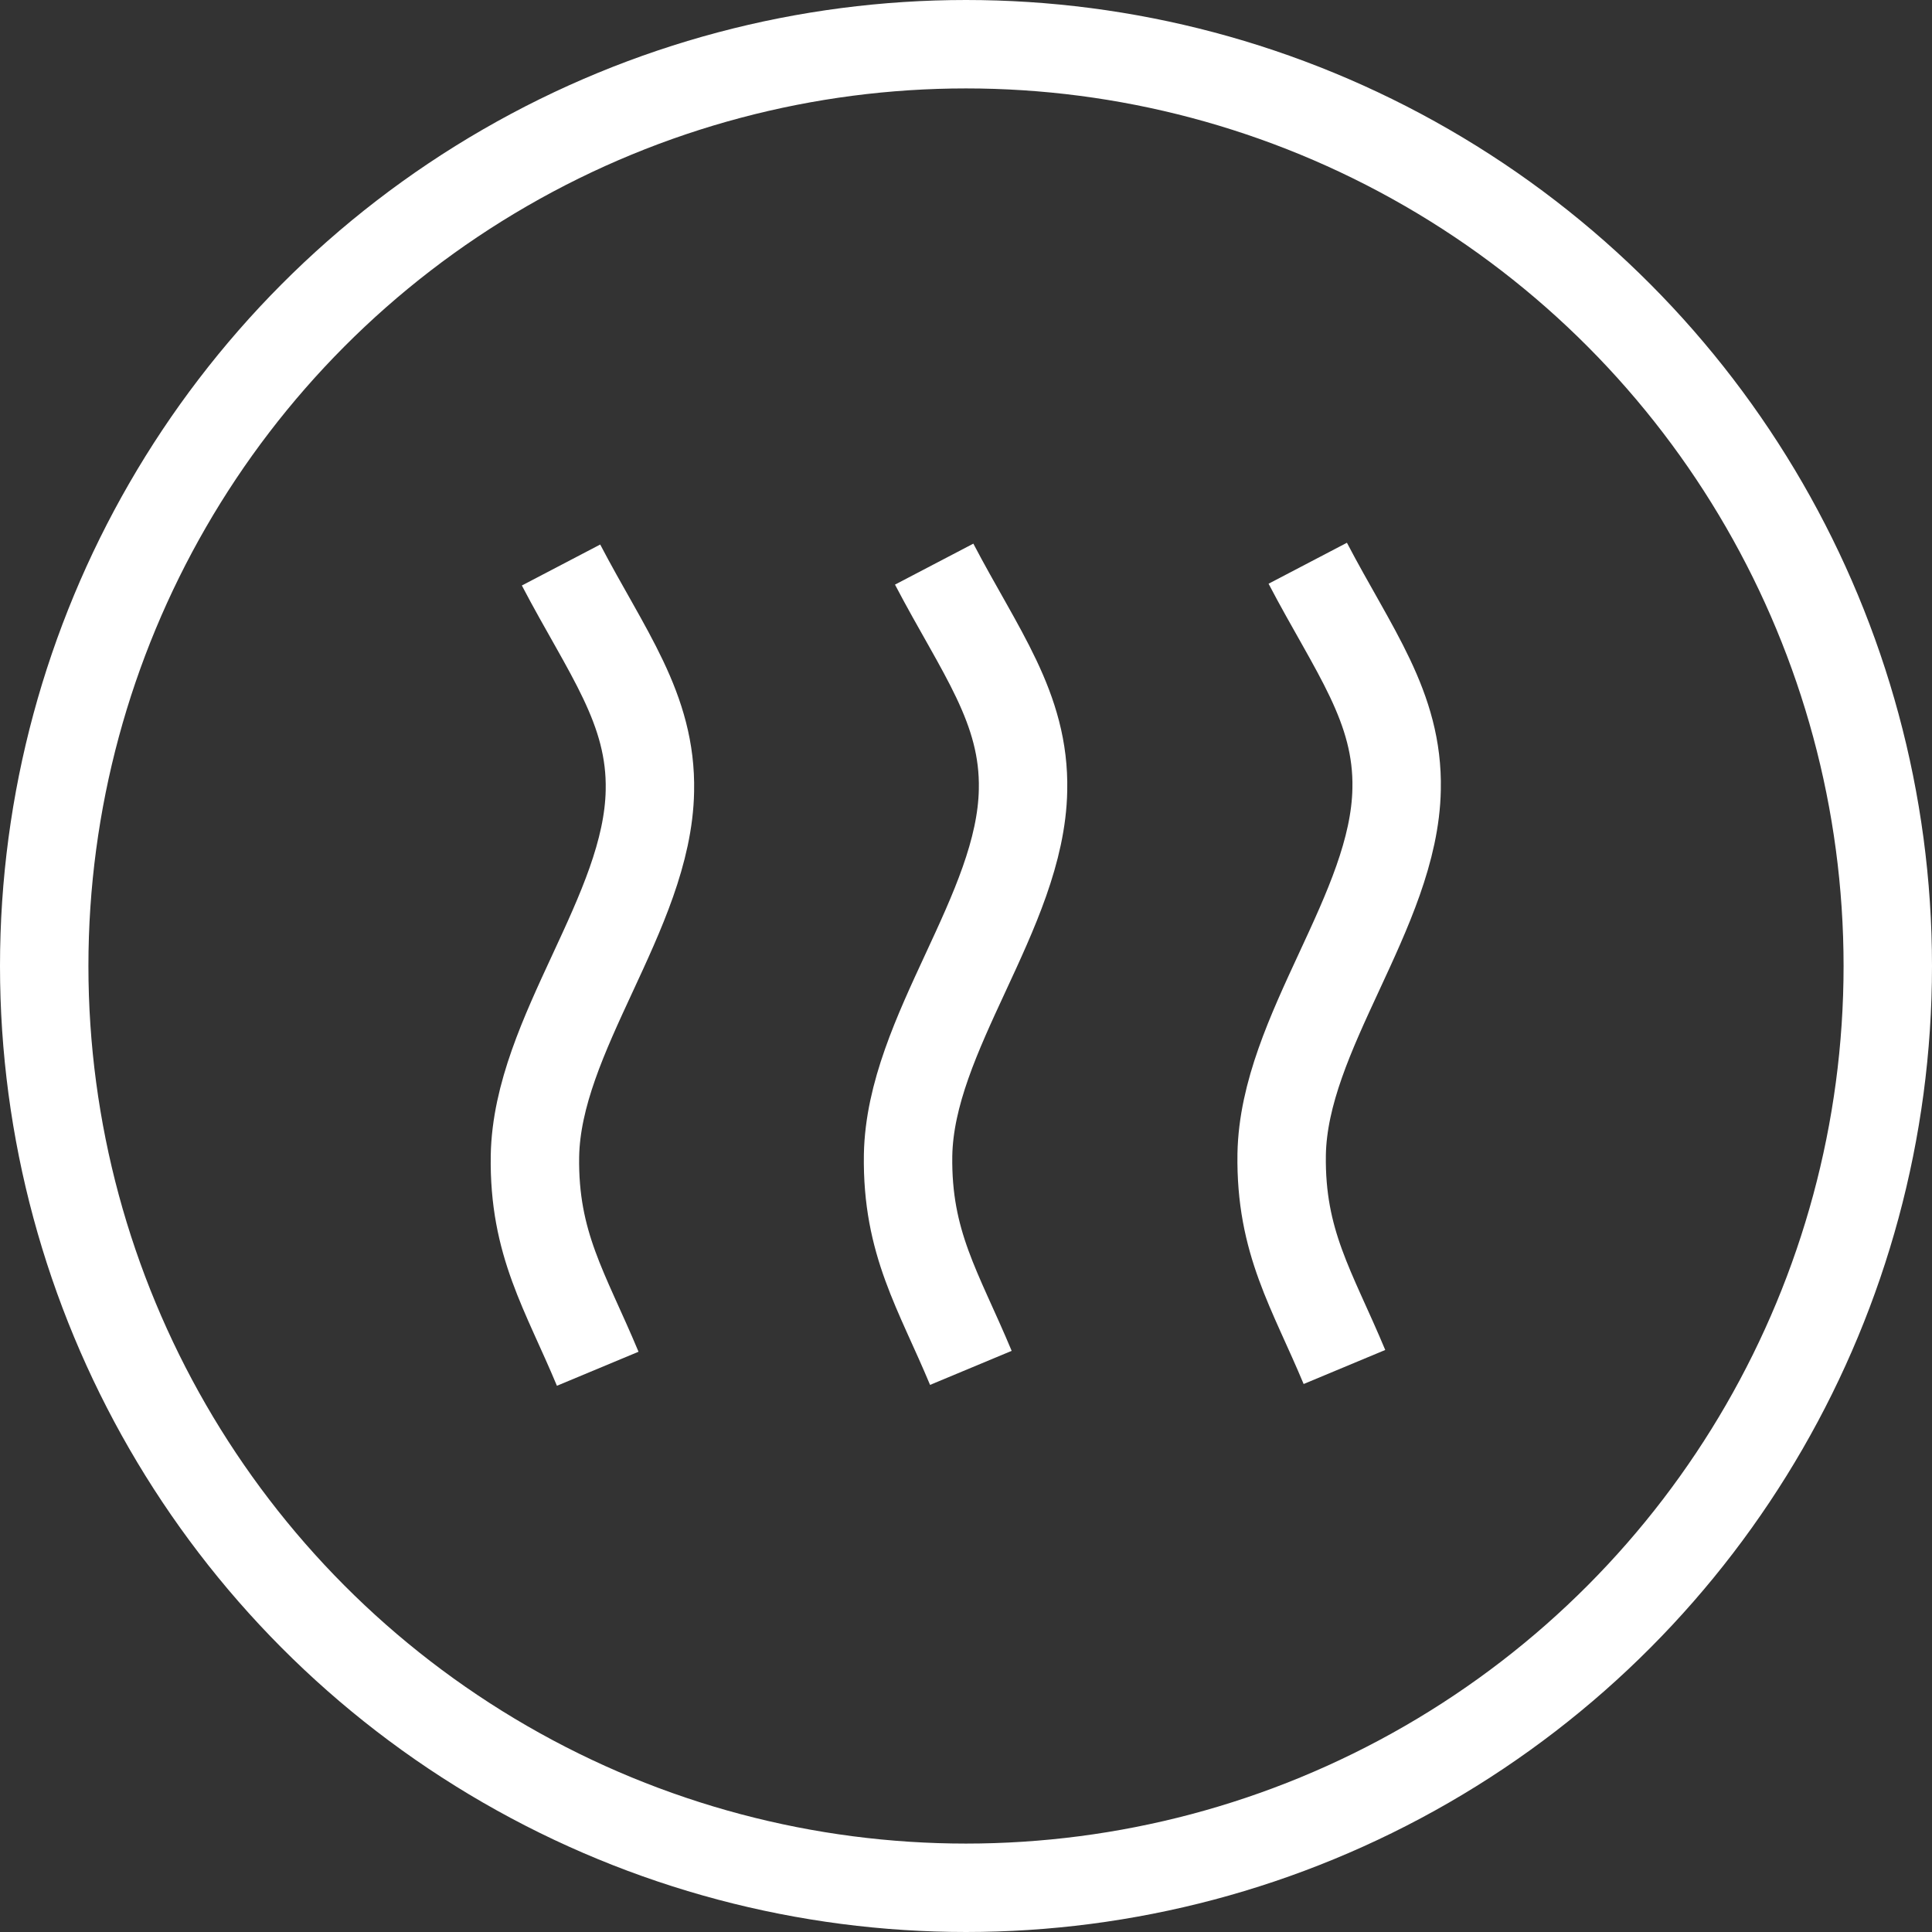
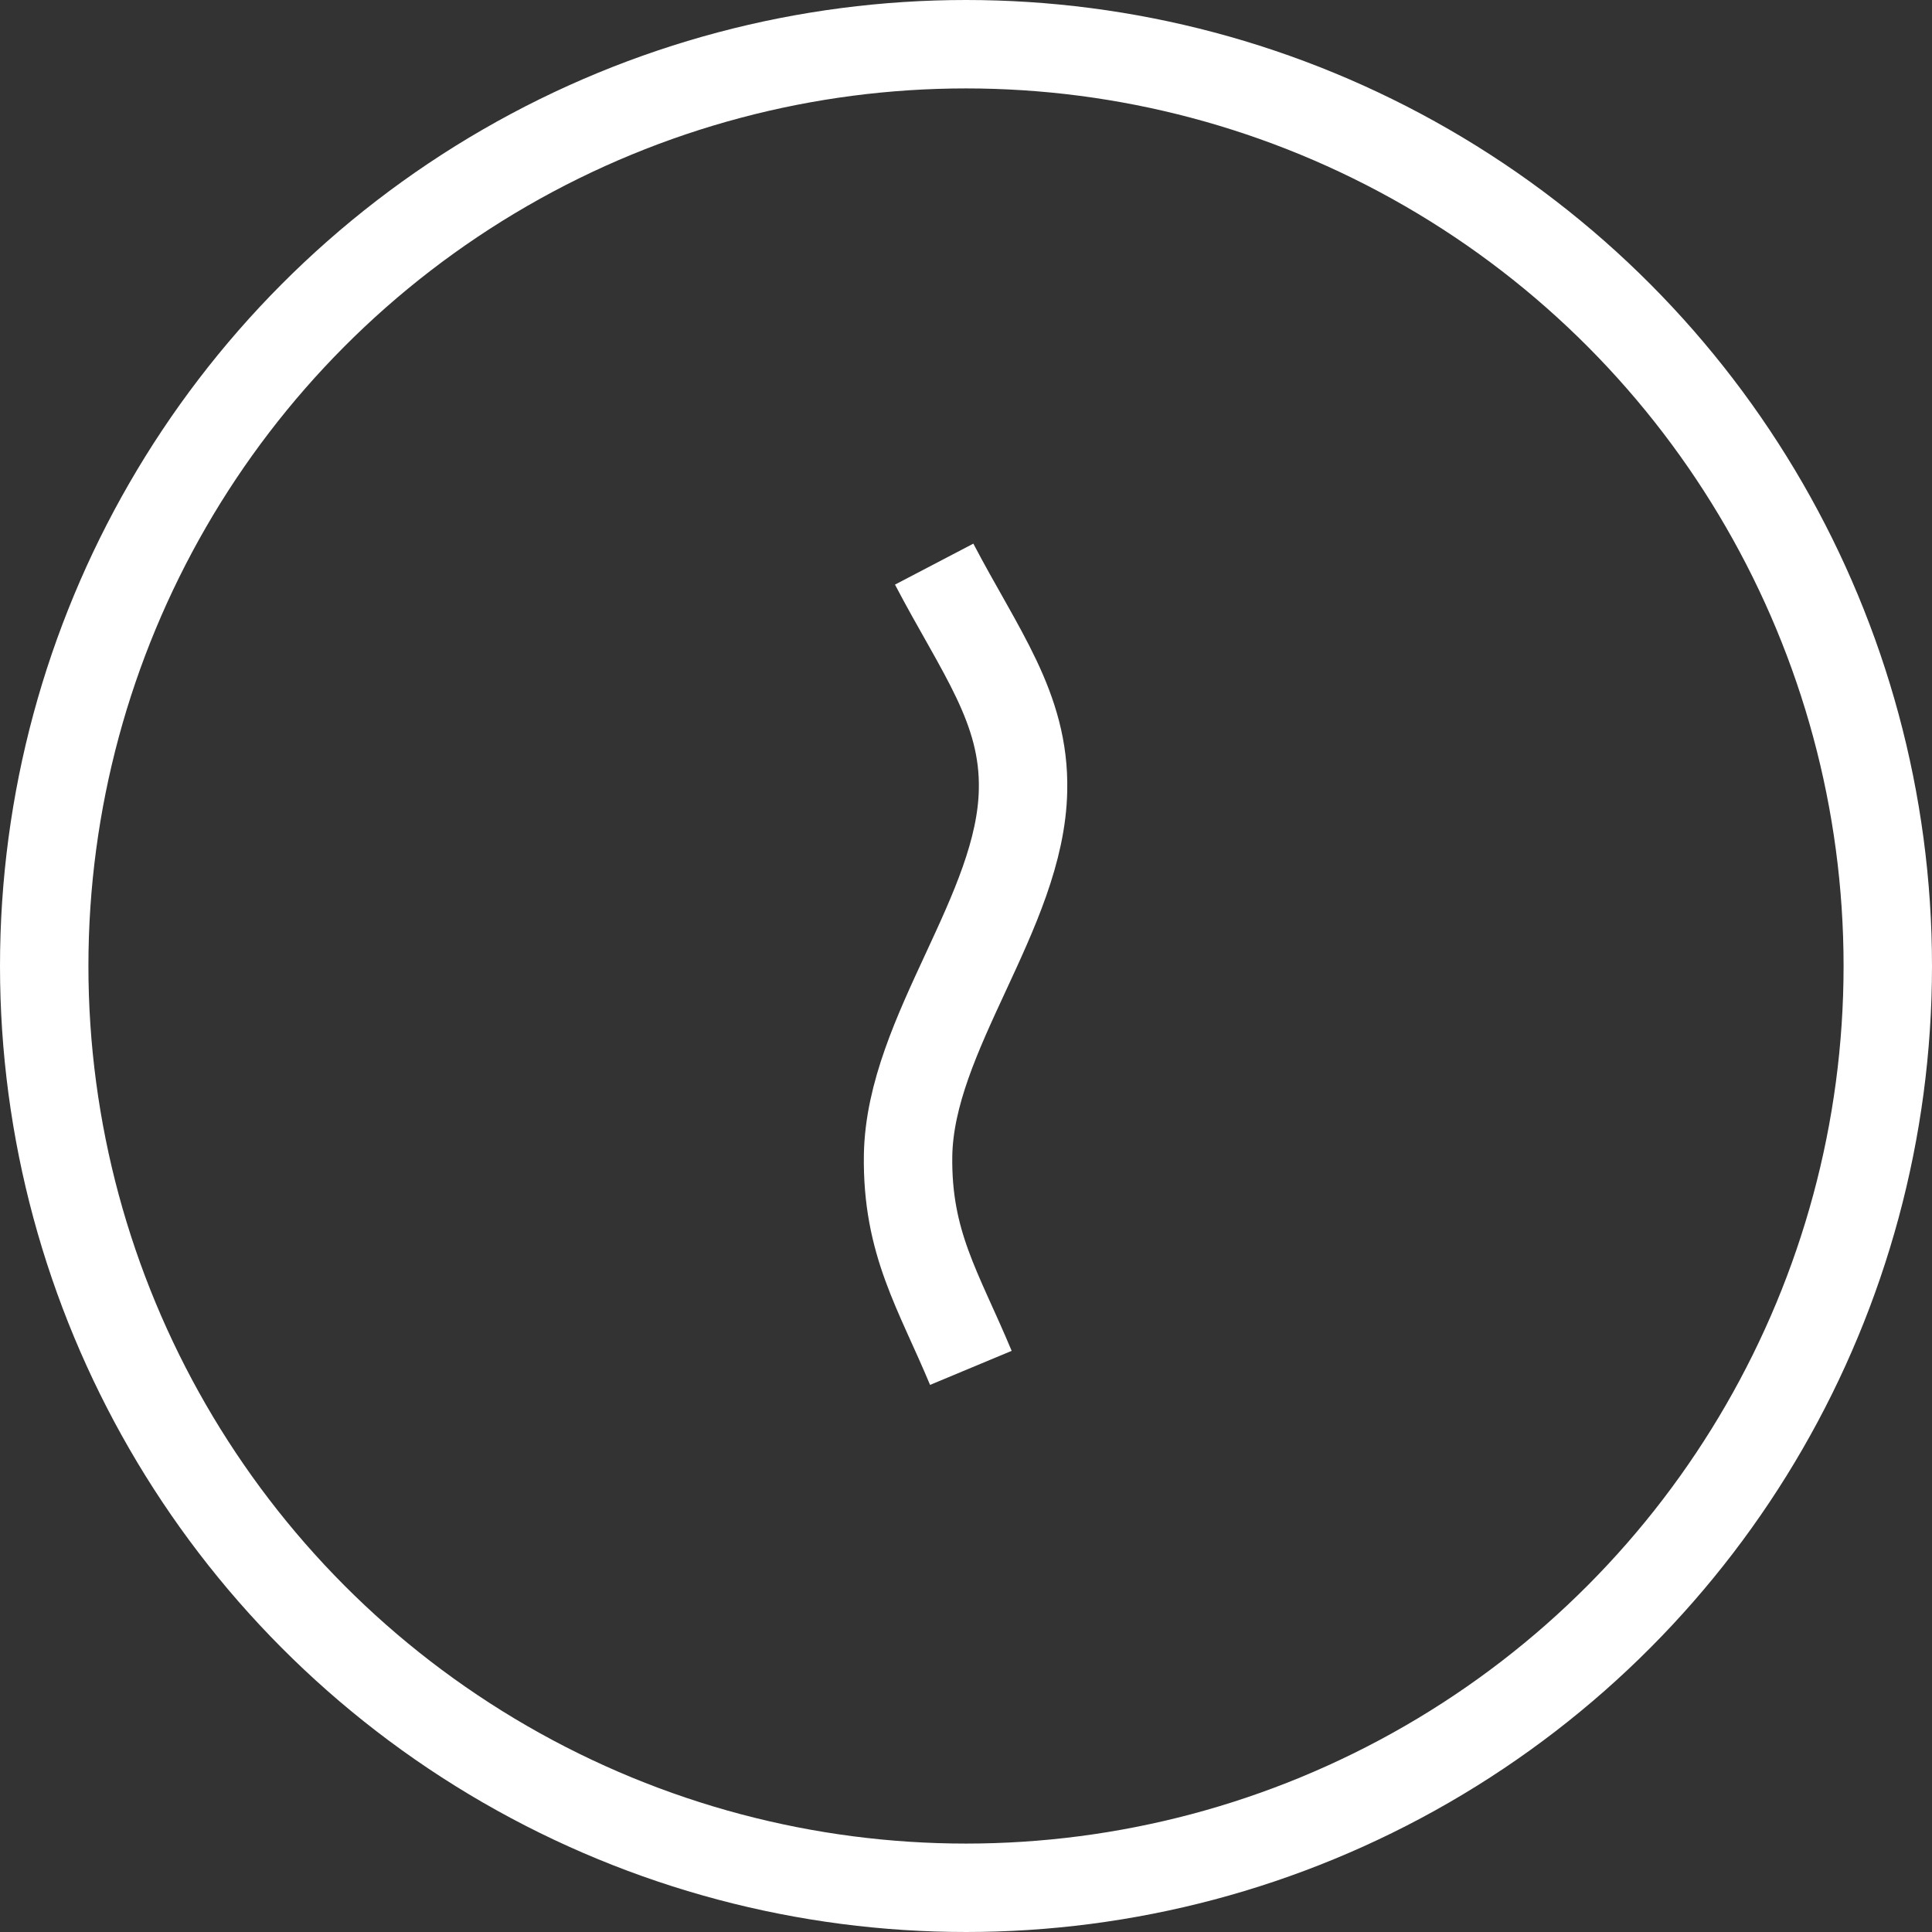
<svg xmlns="http://www.w3.org/2000/svg" id="Layer_2" data-name="Layer 2" viewBox="0 0 43.7 43.7">
  <rect x="0" y="0" width="43.7" height="43.7" fill="#333333" stroke="none" />
  <defs>
    <style>
      .cls-1 {
        fill: none;
        stroke: #fff;
        stroke-miterlimit: 10;
        stroke-width: 2px;
      }
    </style>
  </defs>
  <g id="katman_1" data-name="katman 1">
    <g>
      <g>
-         <path class="cls-1" d="M12.69,12.78c1.03,1.97,2.05,3.25,2.01,5.11-.05,2.76-2.55,5.5-2.6,8.26-.03,1.99.69,3.06,1.42,4.81" />
        <path class="cls-1" d="M21.13,12.76c1.03,1.97,2.05,3.25,2.01,5.11-.05,2.76-2.55,5.5-2.6,8.26-.03,1.99.69,3.06,1.42,4.81" />
-         <path class="cls-1" d="M29.58,12.74c1.03,1.97,2.05,3.25,2.01,5.11-.05,2.76-2.55,5.5-2.6,8.26-.03,1.99.69,3.06,1.42,4.81" />
      </g>
      <circle class="cls-1" cx="21.85" cy="21.85" r="20.85" />
    </g>
  </g>
</svg>